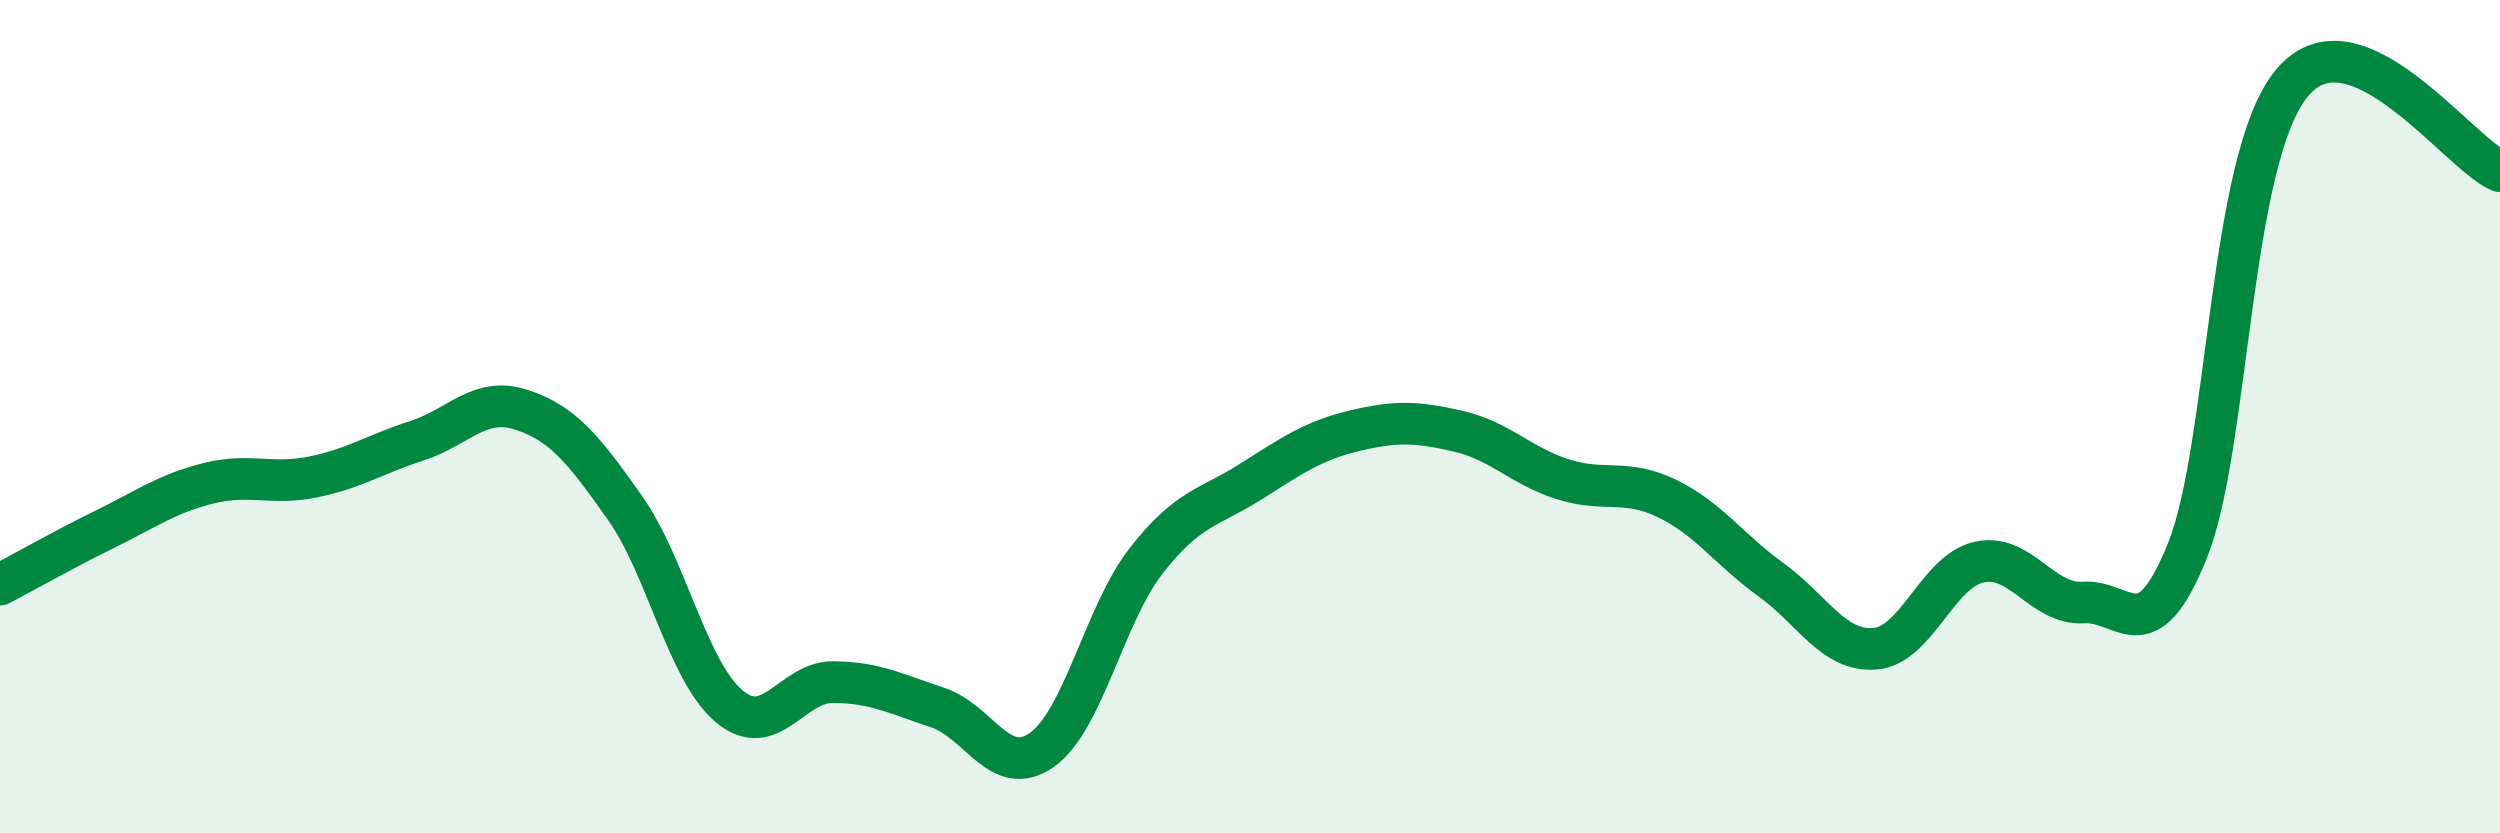
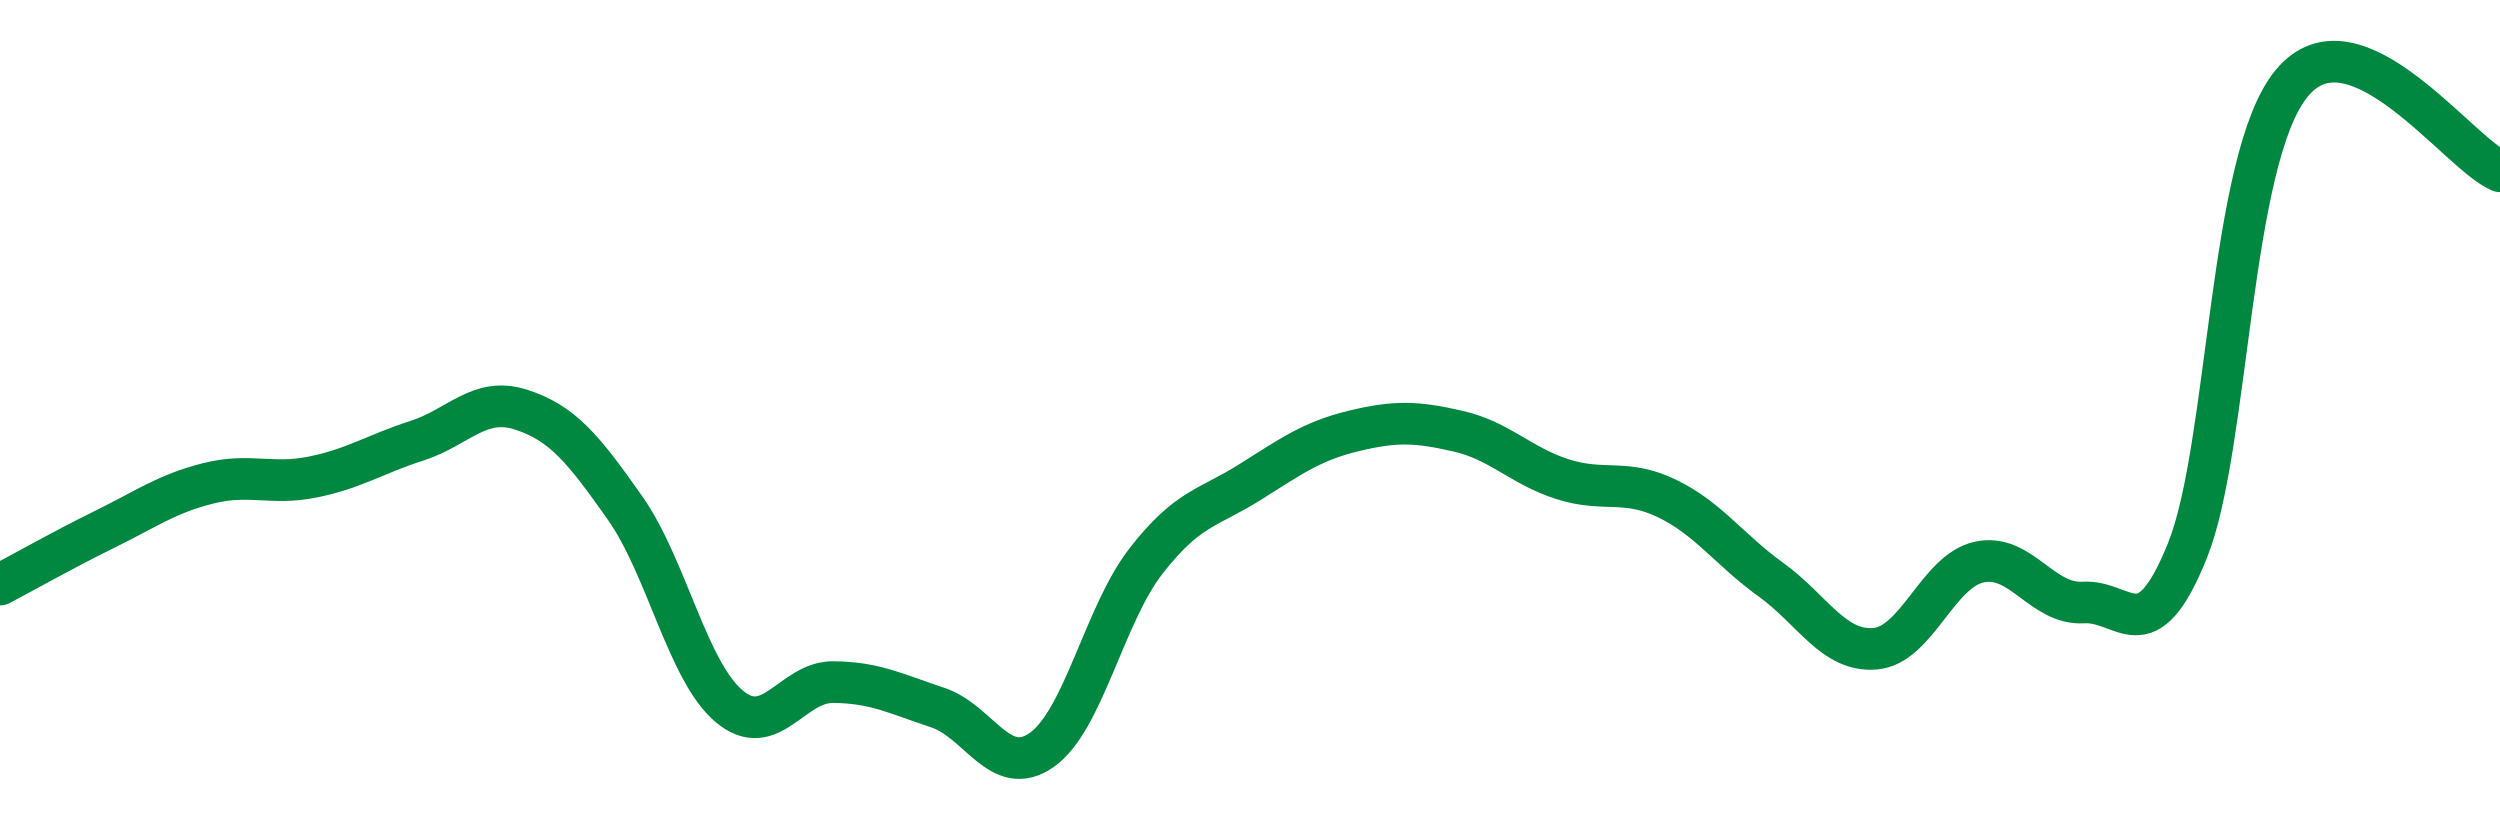
<svg xmlns="http://www.w3.org/2000/svg" width="60" height="20" viewBox="0 0 60 20">
-   <path d="M 0,14.03 C 0.5,13.77 1.5,13.2 2.5,12.71 C 3.5,12.22 4,11.85 5,11.6 C 6,11.35 6.5,11.65 7.5,11.45 C 8.5,11.25 9,10.9 10,10.58 C 11,10.26 11.5,9.51 12.5,9.83 C 13.5,10.15 14,10.77 15,12.19 C 16,13.61 16.5,16.11 17.5,16.95 C 18.5,17.79 19,16.36 20,16.37 C 21,16.38 21.5,16.65 22.5,16.98 C 23.5,17.31 24,18.7 25,18 C 26,17.3 26.5,14.76 27.5,13.47 C 28.5,12.18 29,12.2 30,11.57 C 31,10.94 31.5,10.58 32.5,10.34 C 33.5,10.1 34,10.12 35,10.35 C 36,10.58 36.5,11.18 37.5,11.5 C 38.5,11.82 39,11.48 40,11.96 C 41,12.44 41.5,13.19 42.5,13.91 C 43.5,14.63 44,15.65 45,15.57 C 46,15.49 46.5,13.71 47.5,13.49 C 48.5,13.27 49,14.52 50,14.46 C 51,14.4 51.5,15.7 52.5,13.21 C 53.5,10.72 53.5,3.82 55,2 C 56.5,0.18 59,3.69 60,4.11L60 20L0 20Z" fill="#008740" opacity="0.1" stroke-linecap="round" stroke-linejoin="round" />
  <path d="M 0,14.03 C 0.5,13.77 1.5,13.2 2.5,12.71 C 3.5,12.22 4,11.85 5,11.6 C 6,11.35 6.5,11.65 7.5,11.45 C 8.5,11.25 9,10.9 10,10.58 C 11,10.26 11.5,9.51 12.5,9.83 C 13.5,10.15 14,10.77 15,12.19 C 16,13.61 16.5,16.11 17.5,16.95 C 18.5,17.79 19,16.36 20,16.37 C 21,16.38 21.5,16.65 22.5,16.98 C 23.5,17.31 24,18.7 25,18 C 26,17.3 26.5,14.76 27.5,13.47 C 28.5,12.18 29,12.2 30,11.57 C 31,10.94 31.5,10.58 32.5,10.34 C 33.5,10.1 34,10.12 35,10.35 C 36,10.58 36.5,11.18 37.5,11.5 C 38.5,11.82 39,11.48 40,11.96 C 41,12.44 41.5,13.19 42.5,13.91 C 43.5,14.63 44,15.65 45,15.57 C 46,15.49 46.5,13.71 47.5,13.49 C 48.5,13.27 49,14.52 50,14.46 C 51,14.4 51.5,15.7 52.5,13.21 C 53.5,10.72 53.5,3.82 55,2 C 56.5,0.18 59,3.69 60,4.11" stroke="#008740" stroke-width="1" fill="none" stroke-linecap="round" stroke-linejoin="round" />
</svg>